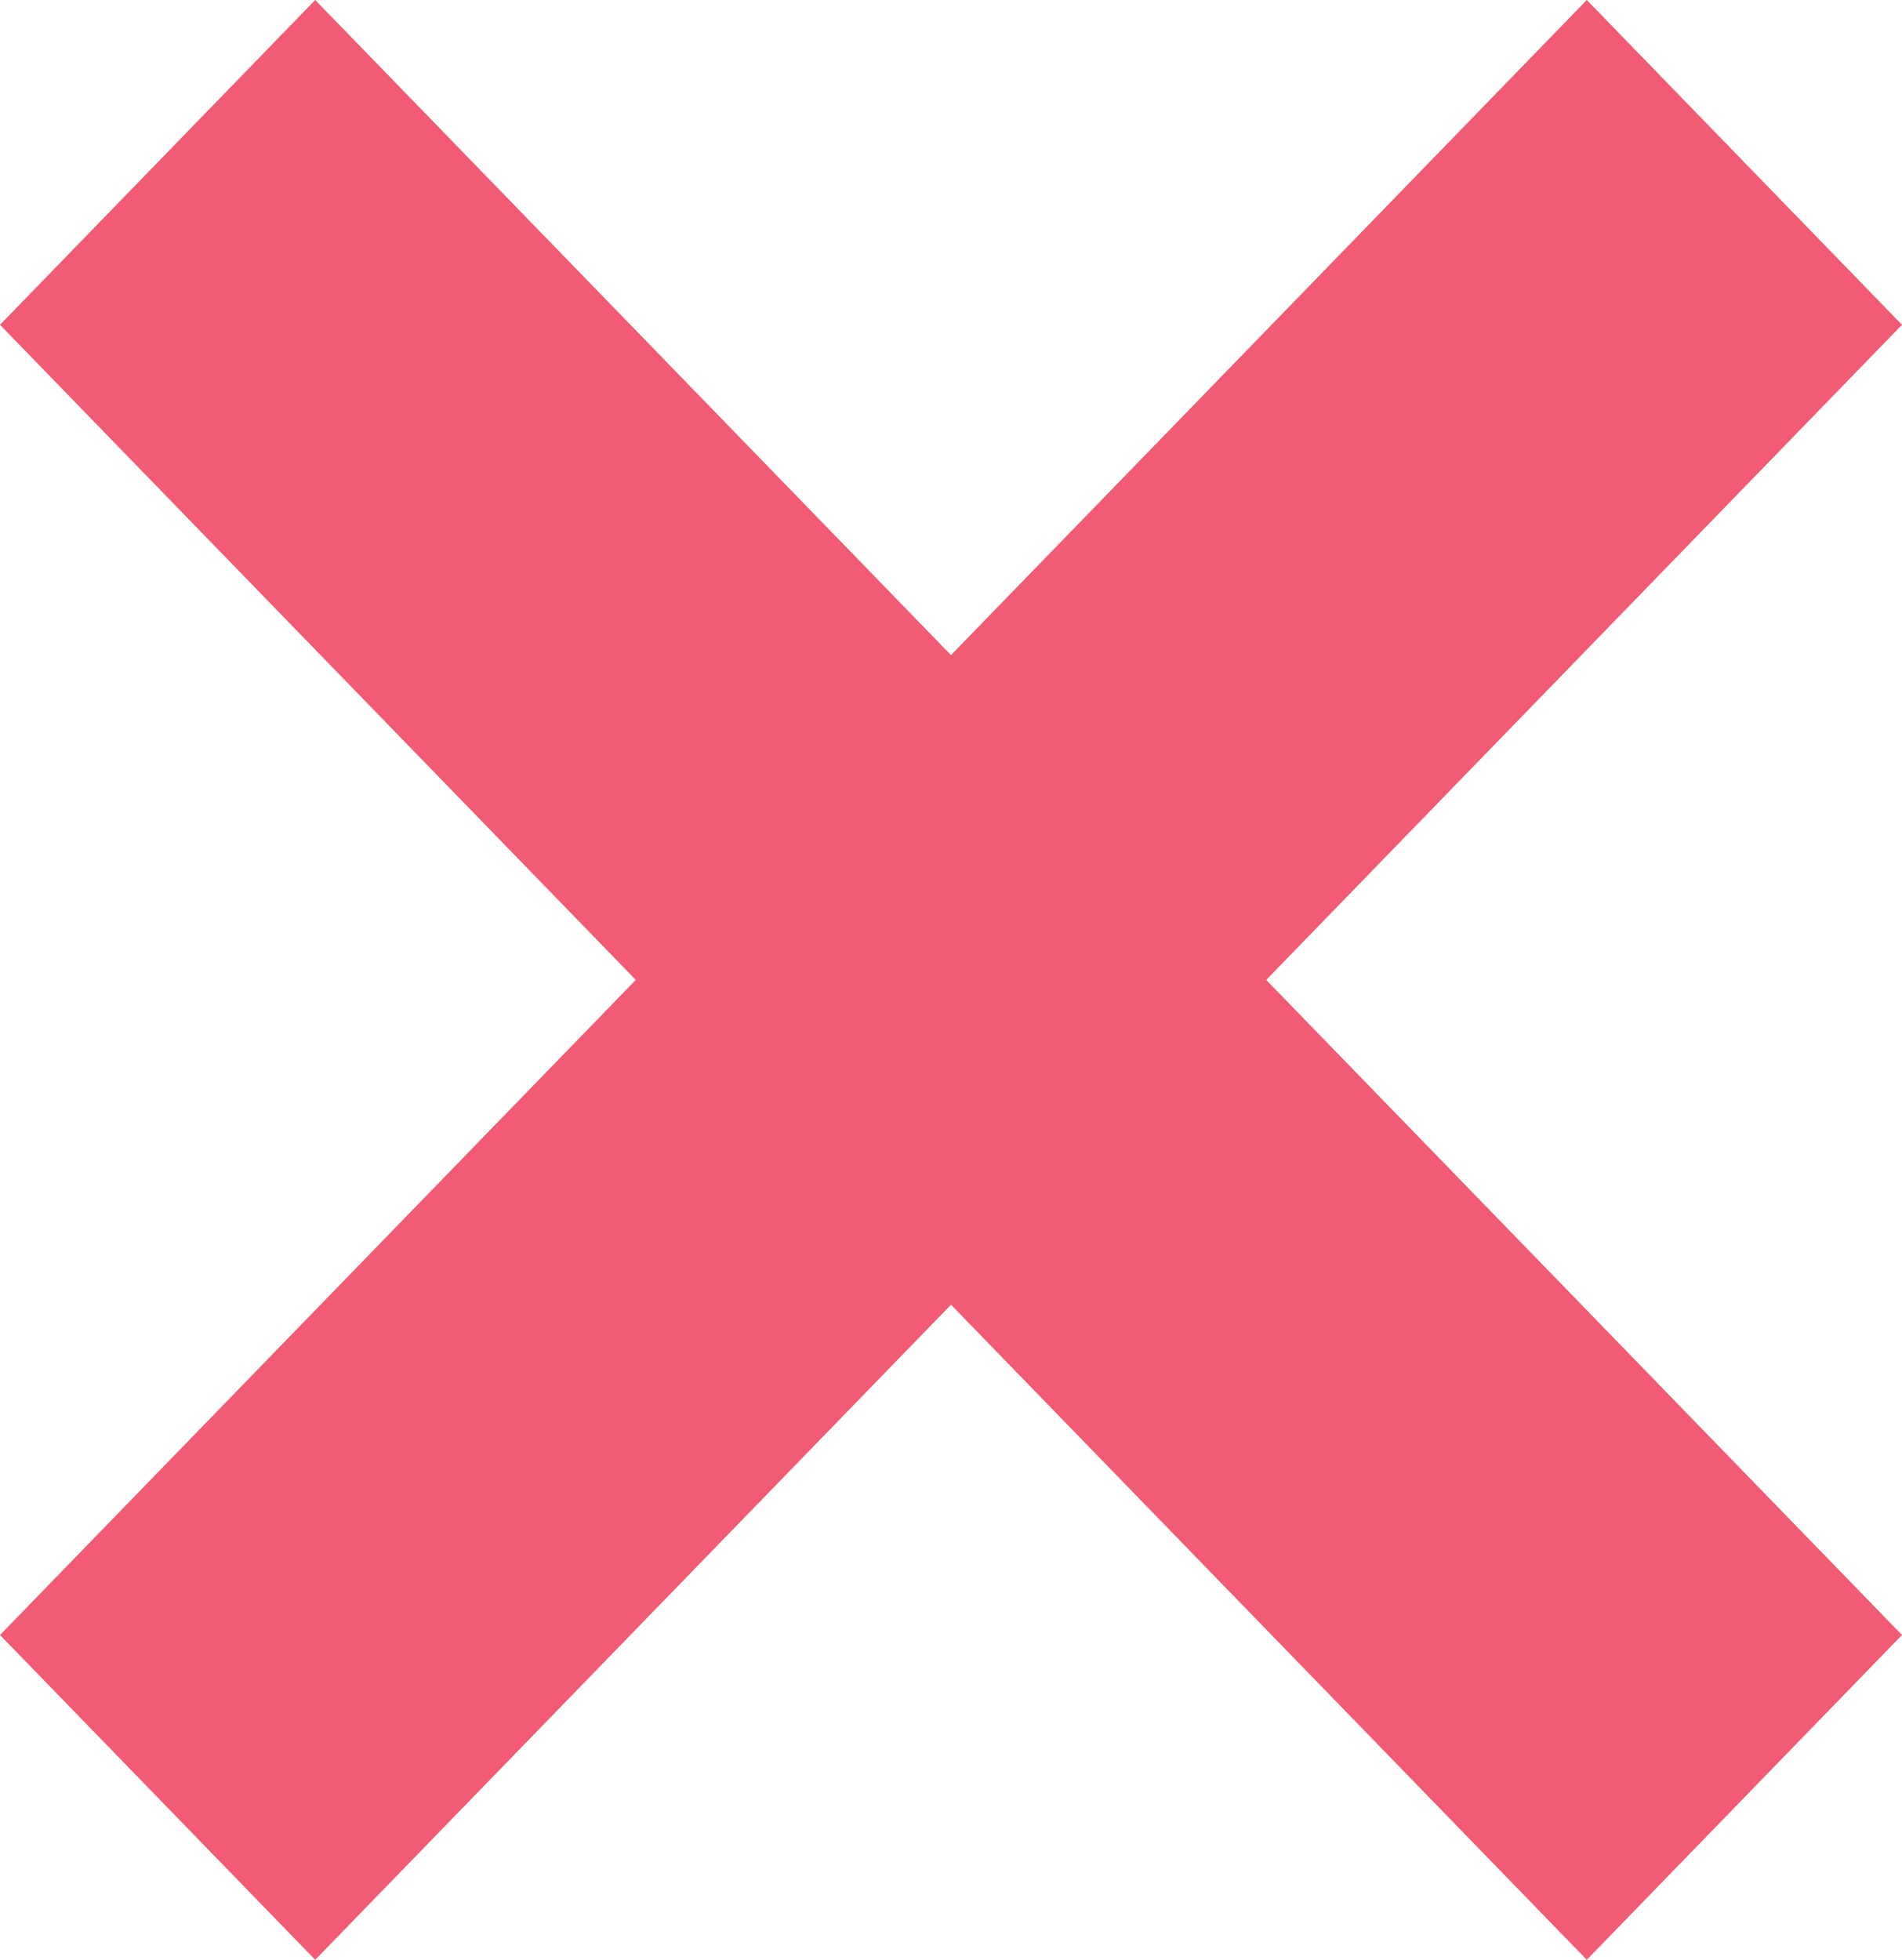
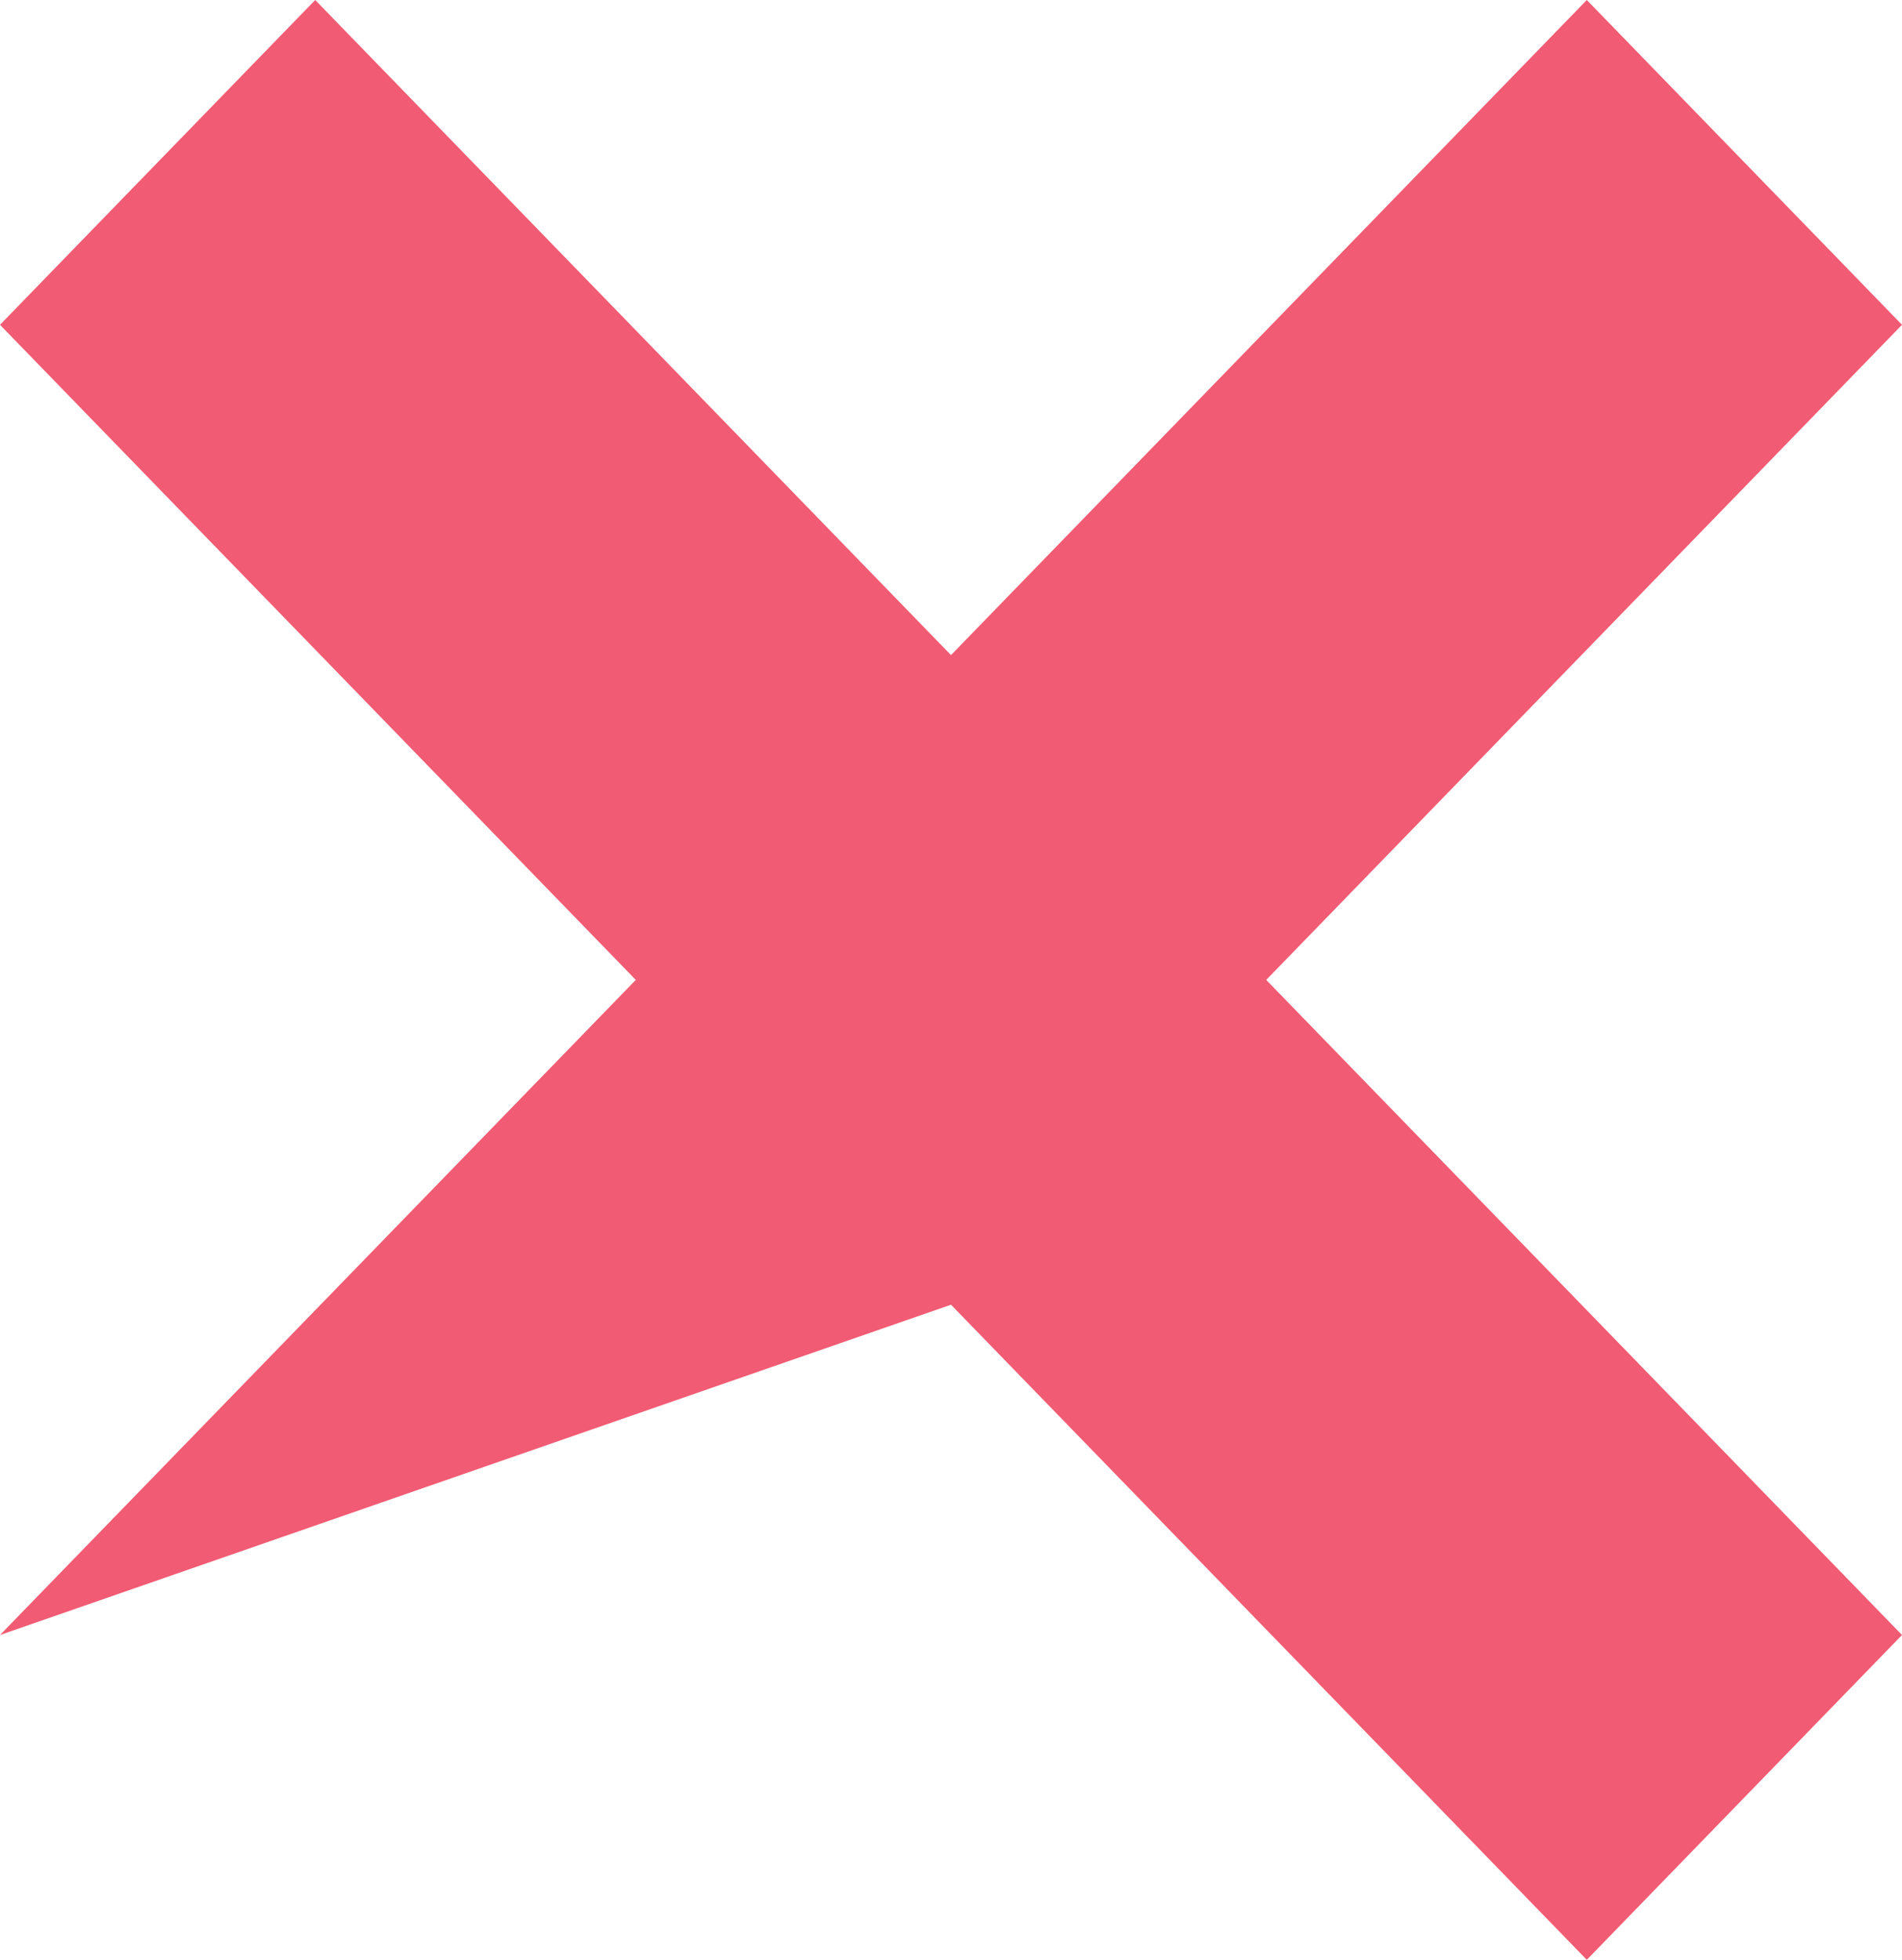
<svg xmlns="http://www.w3.org/2000/svg" width="33" height="34" viewBox="0 0 33 34" fill="none">
-   <path d="M33 5.635L27.531 0L16.5 11.365L5.469 0L0 5.635L11.031 17L0 28.365L5.469 34L16.5 22.635L27.531 34L33 28.365L21.969 17L33 5.635Z" fill="#F15B73" />
+   <path d="M33 5.635L27.531 0L16.5 11.365L5.469 0L0 5.635L11.031 17L0 28.365L16.5 22.635L27.531 34L33 28.365L21.969 17L33 5.635Z" fill="#F15B73" />
</svg>